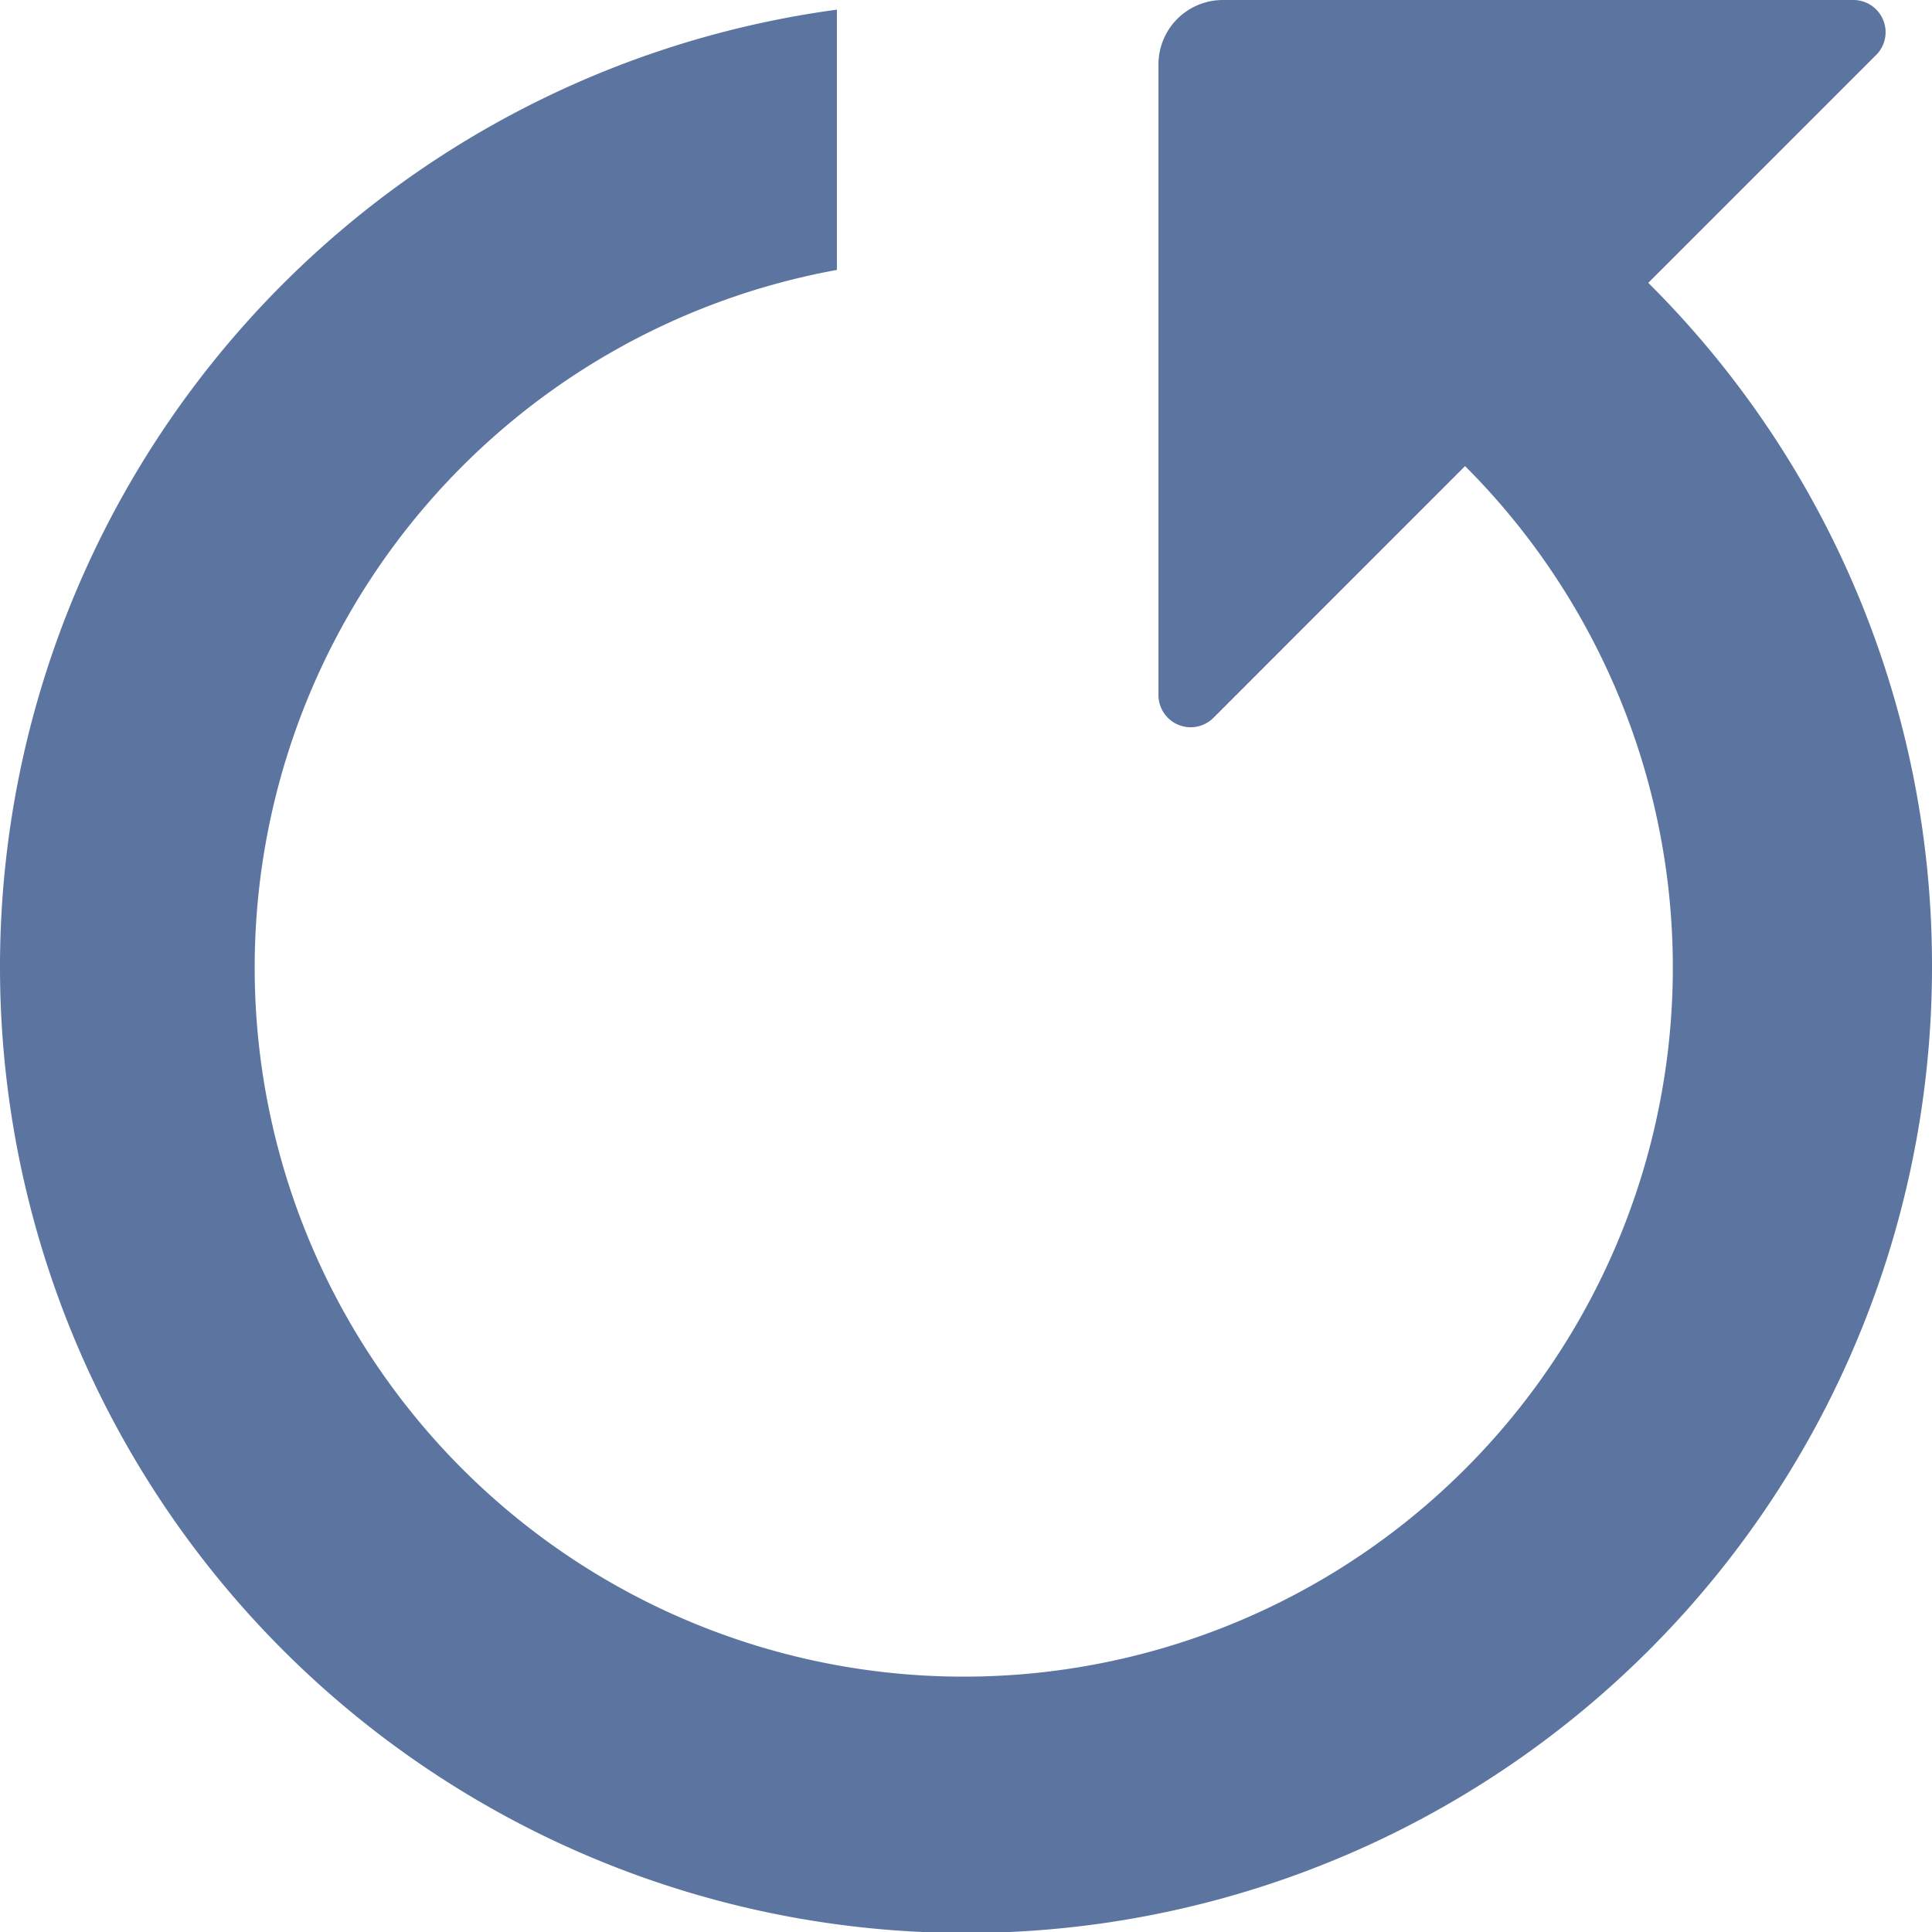
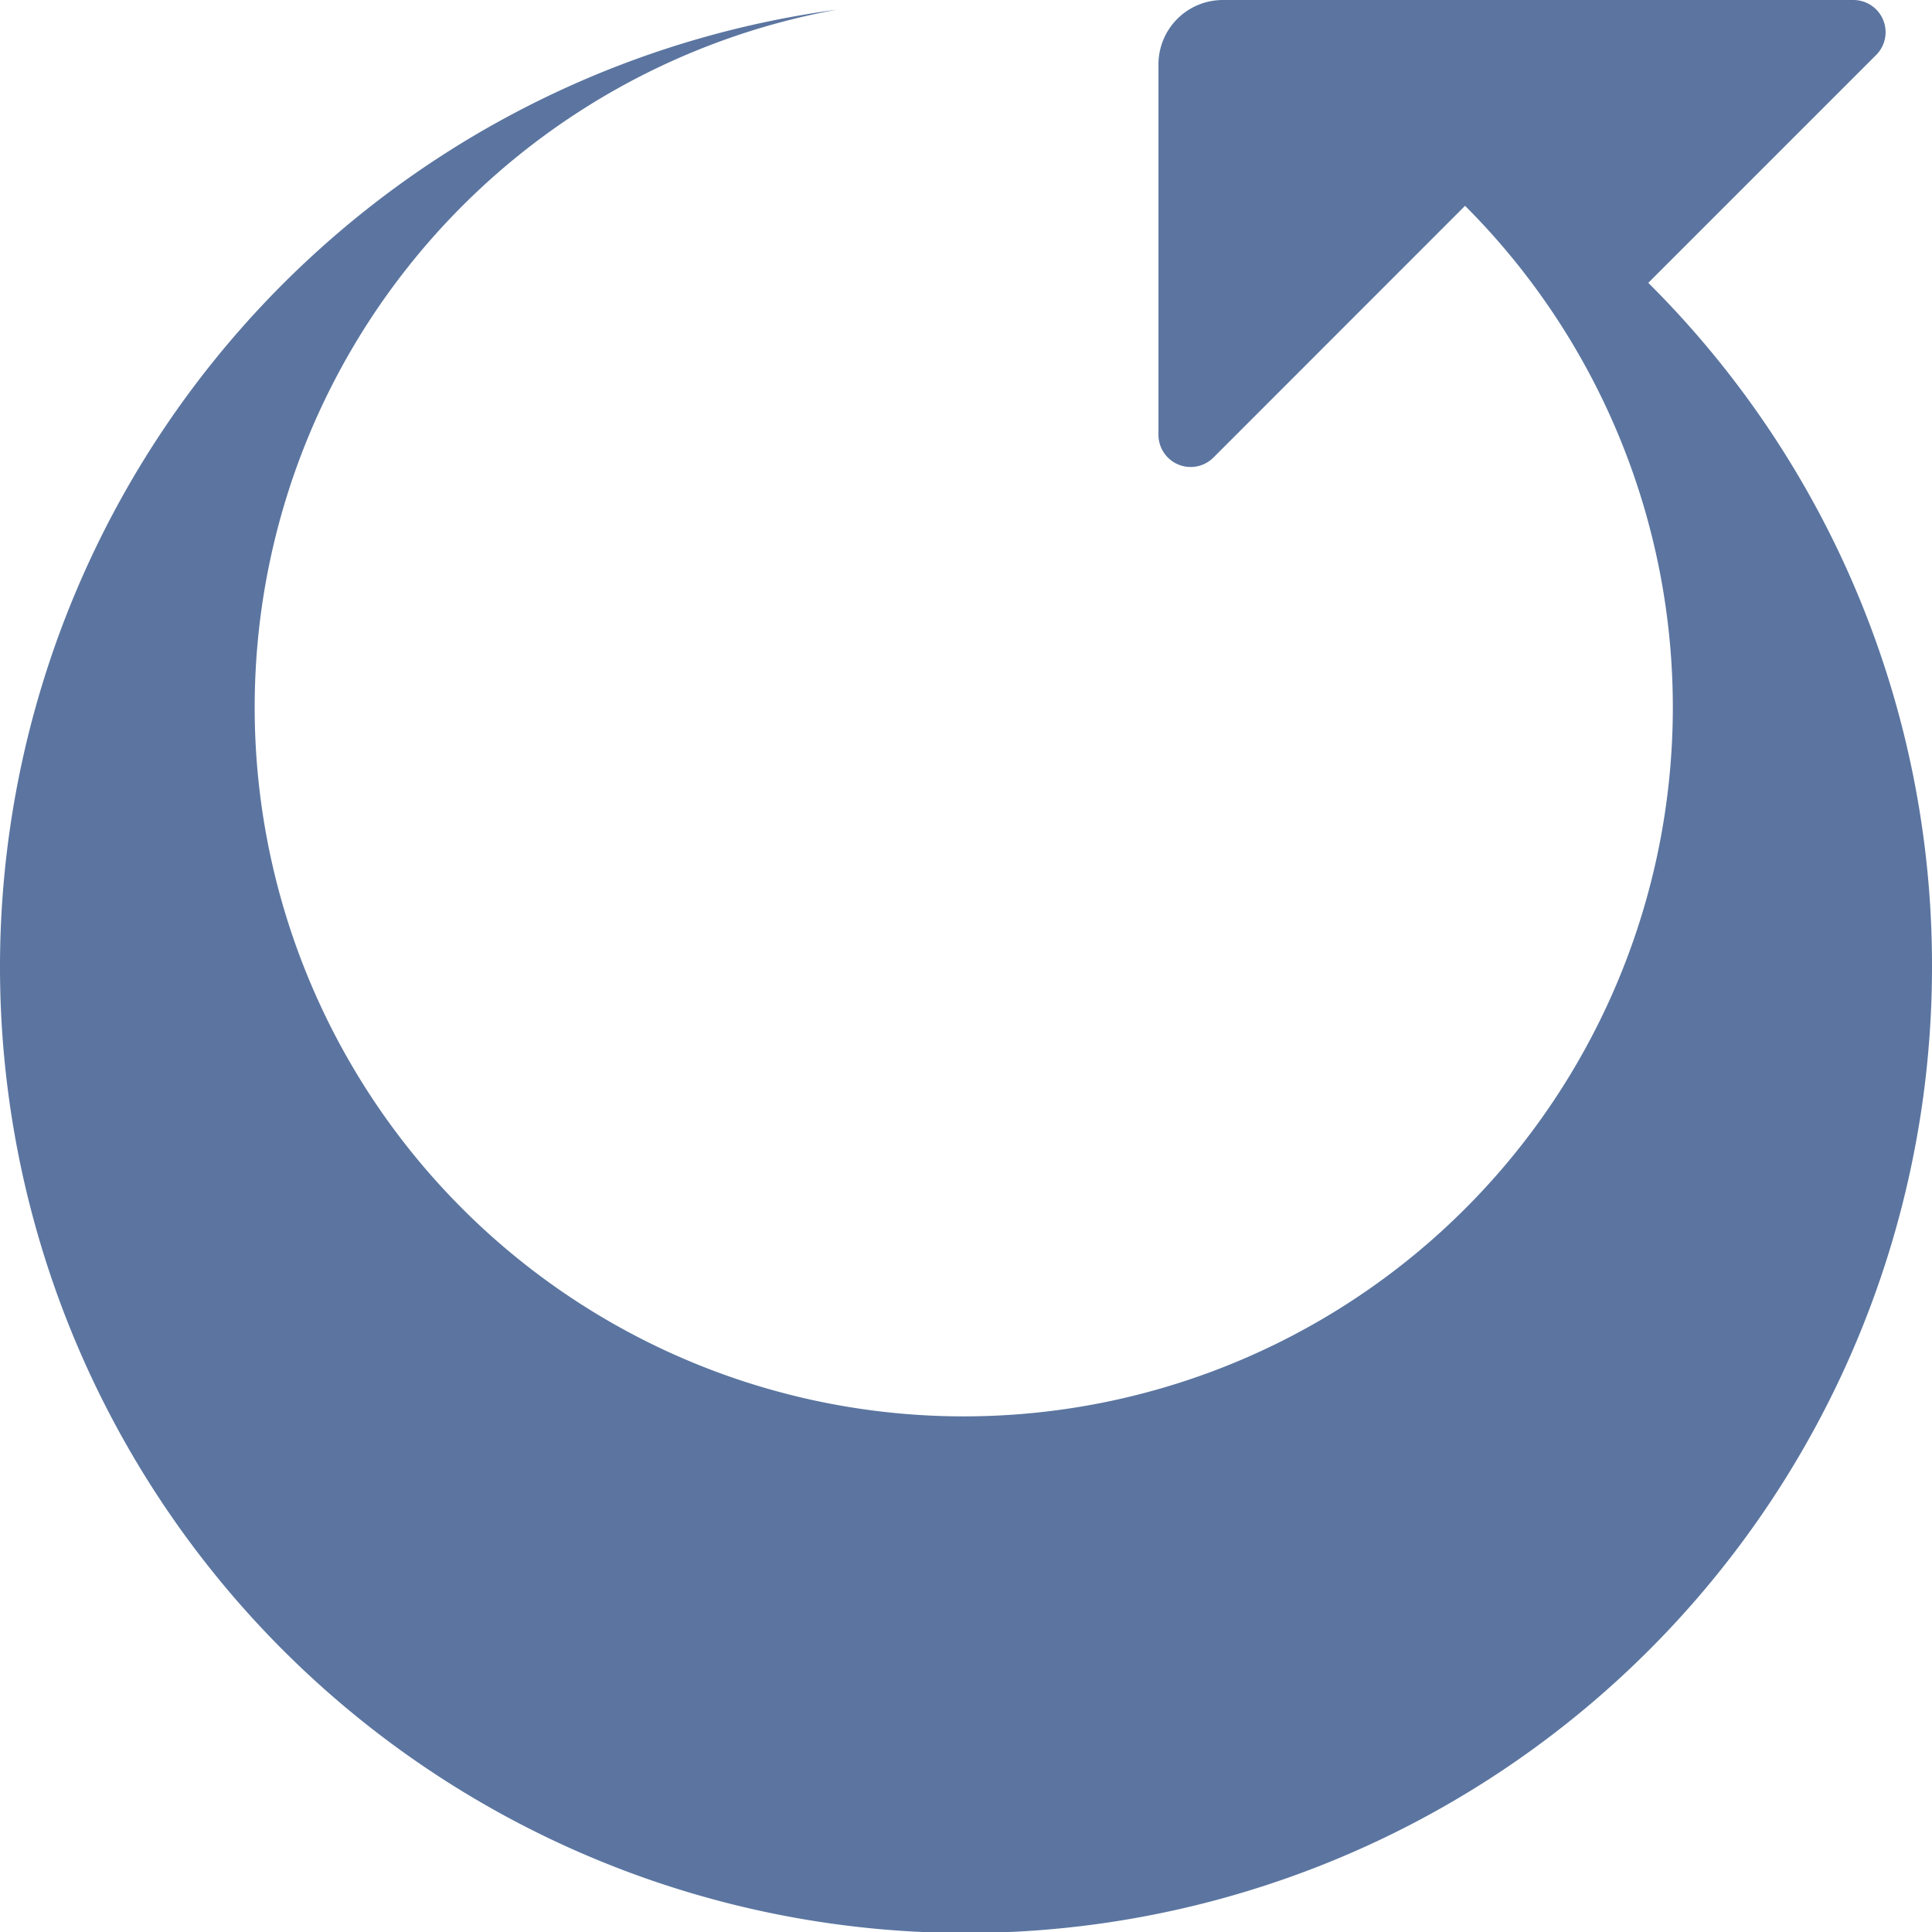
<svg xmlns="http://www.w3.org/2000/svg" width="800px" height="800px" viewBox="0 0 60 60">
  <defs>
    <style>
      .cls-1 {
        fill: #5b75a0;
        fill-rule: evenodd;
      }
    </style>
  </defs>
-   <path class="cls-1" d="M970,600a30,30,0,1,1-34.009-29.7v8.083a22.021,22.021,0,1,0,19.508,6.092l-7.815,7.818a1,1,0,0,1-1.707-.707V572a2,2,0,0,1,2-2h19.582a1,1,0,0,1,.707,1.707l-7.077,7.077A29.874,29.874,0,0,1,970,600Z" id="update" transform="translate(-910 -570)" />
+   <path class="cls-1" d="M970,600a30,30,0,1,1-34.009-29.7a22.021,22.021,0,1,0,19.508,6.092l-7.815,7.818a1,1,0,0,1-1.707-.707V572a2,2,0,0,1,2-2h19.582a1,1,0,0,1,.707,1.707l-7.077,7.077A29.874,29.874,0,0,1,970,600Z" id="update" transform="translate(-910 -570)" />
</svg>